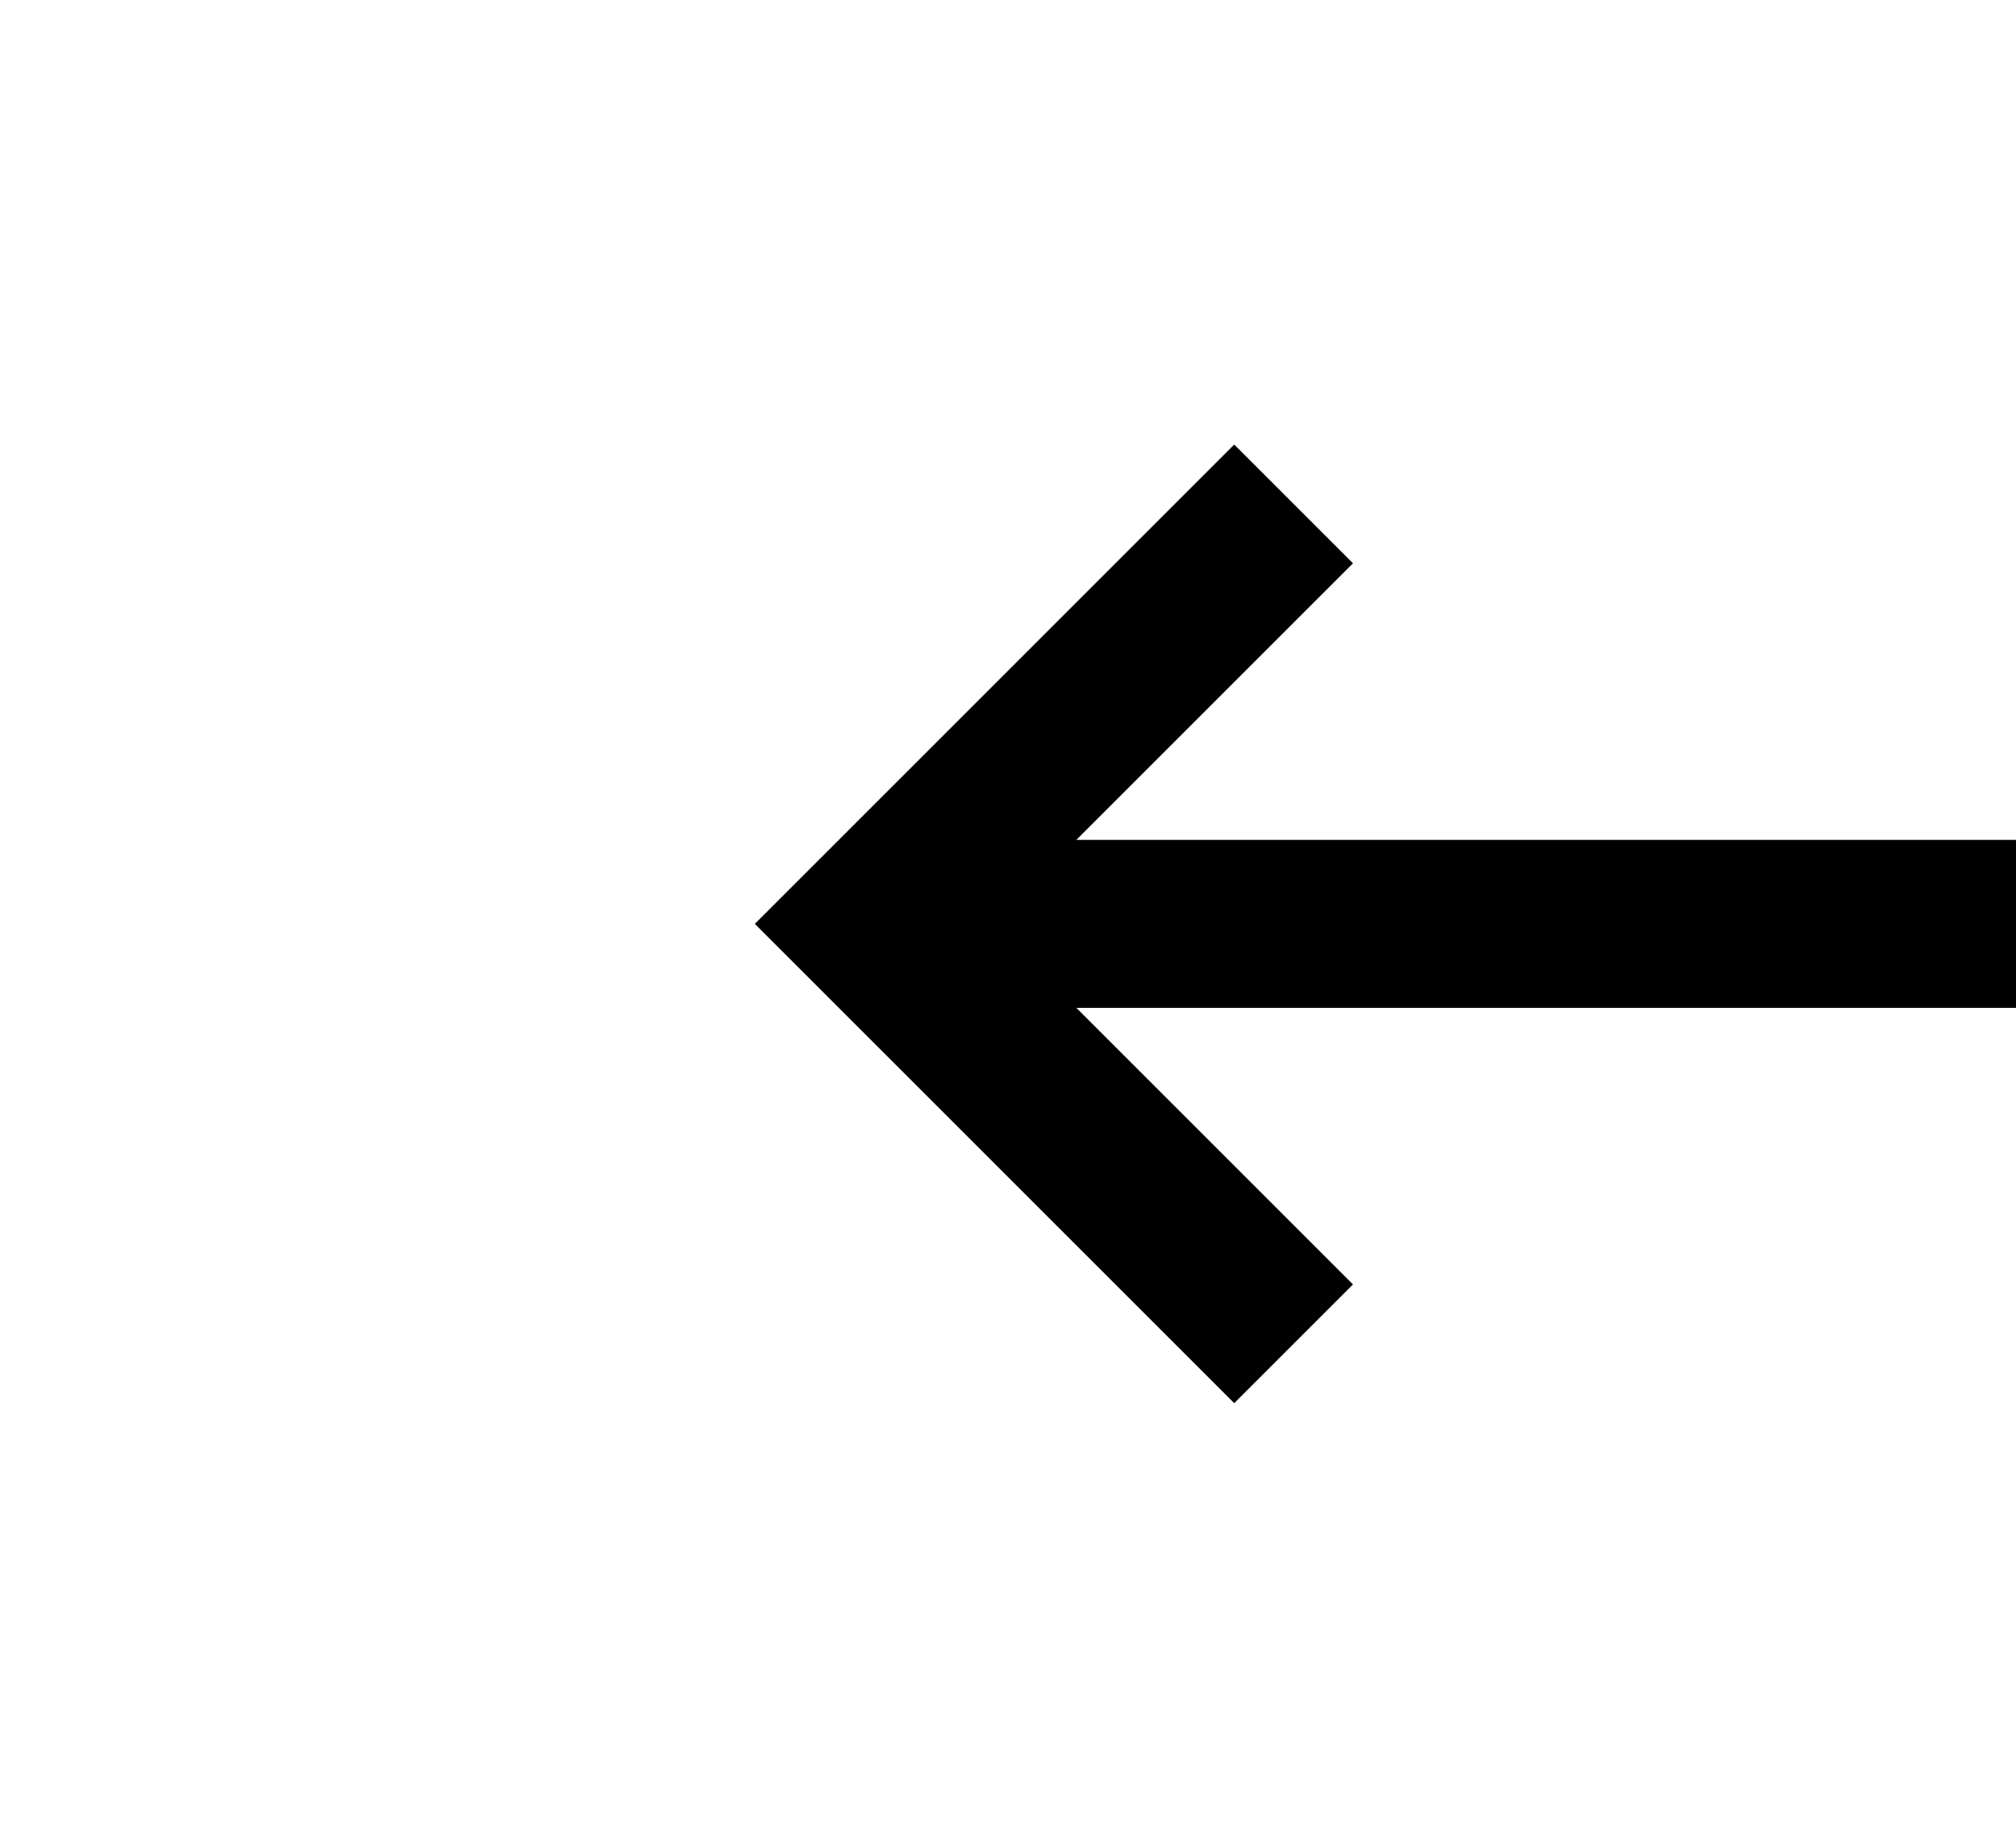
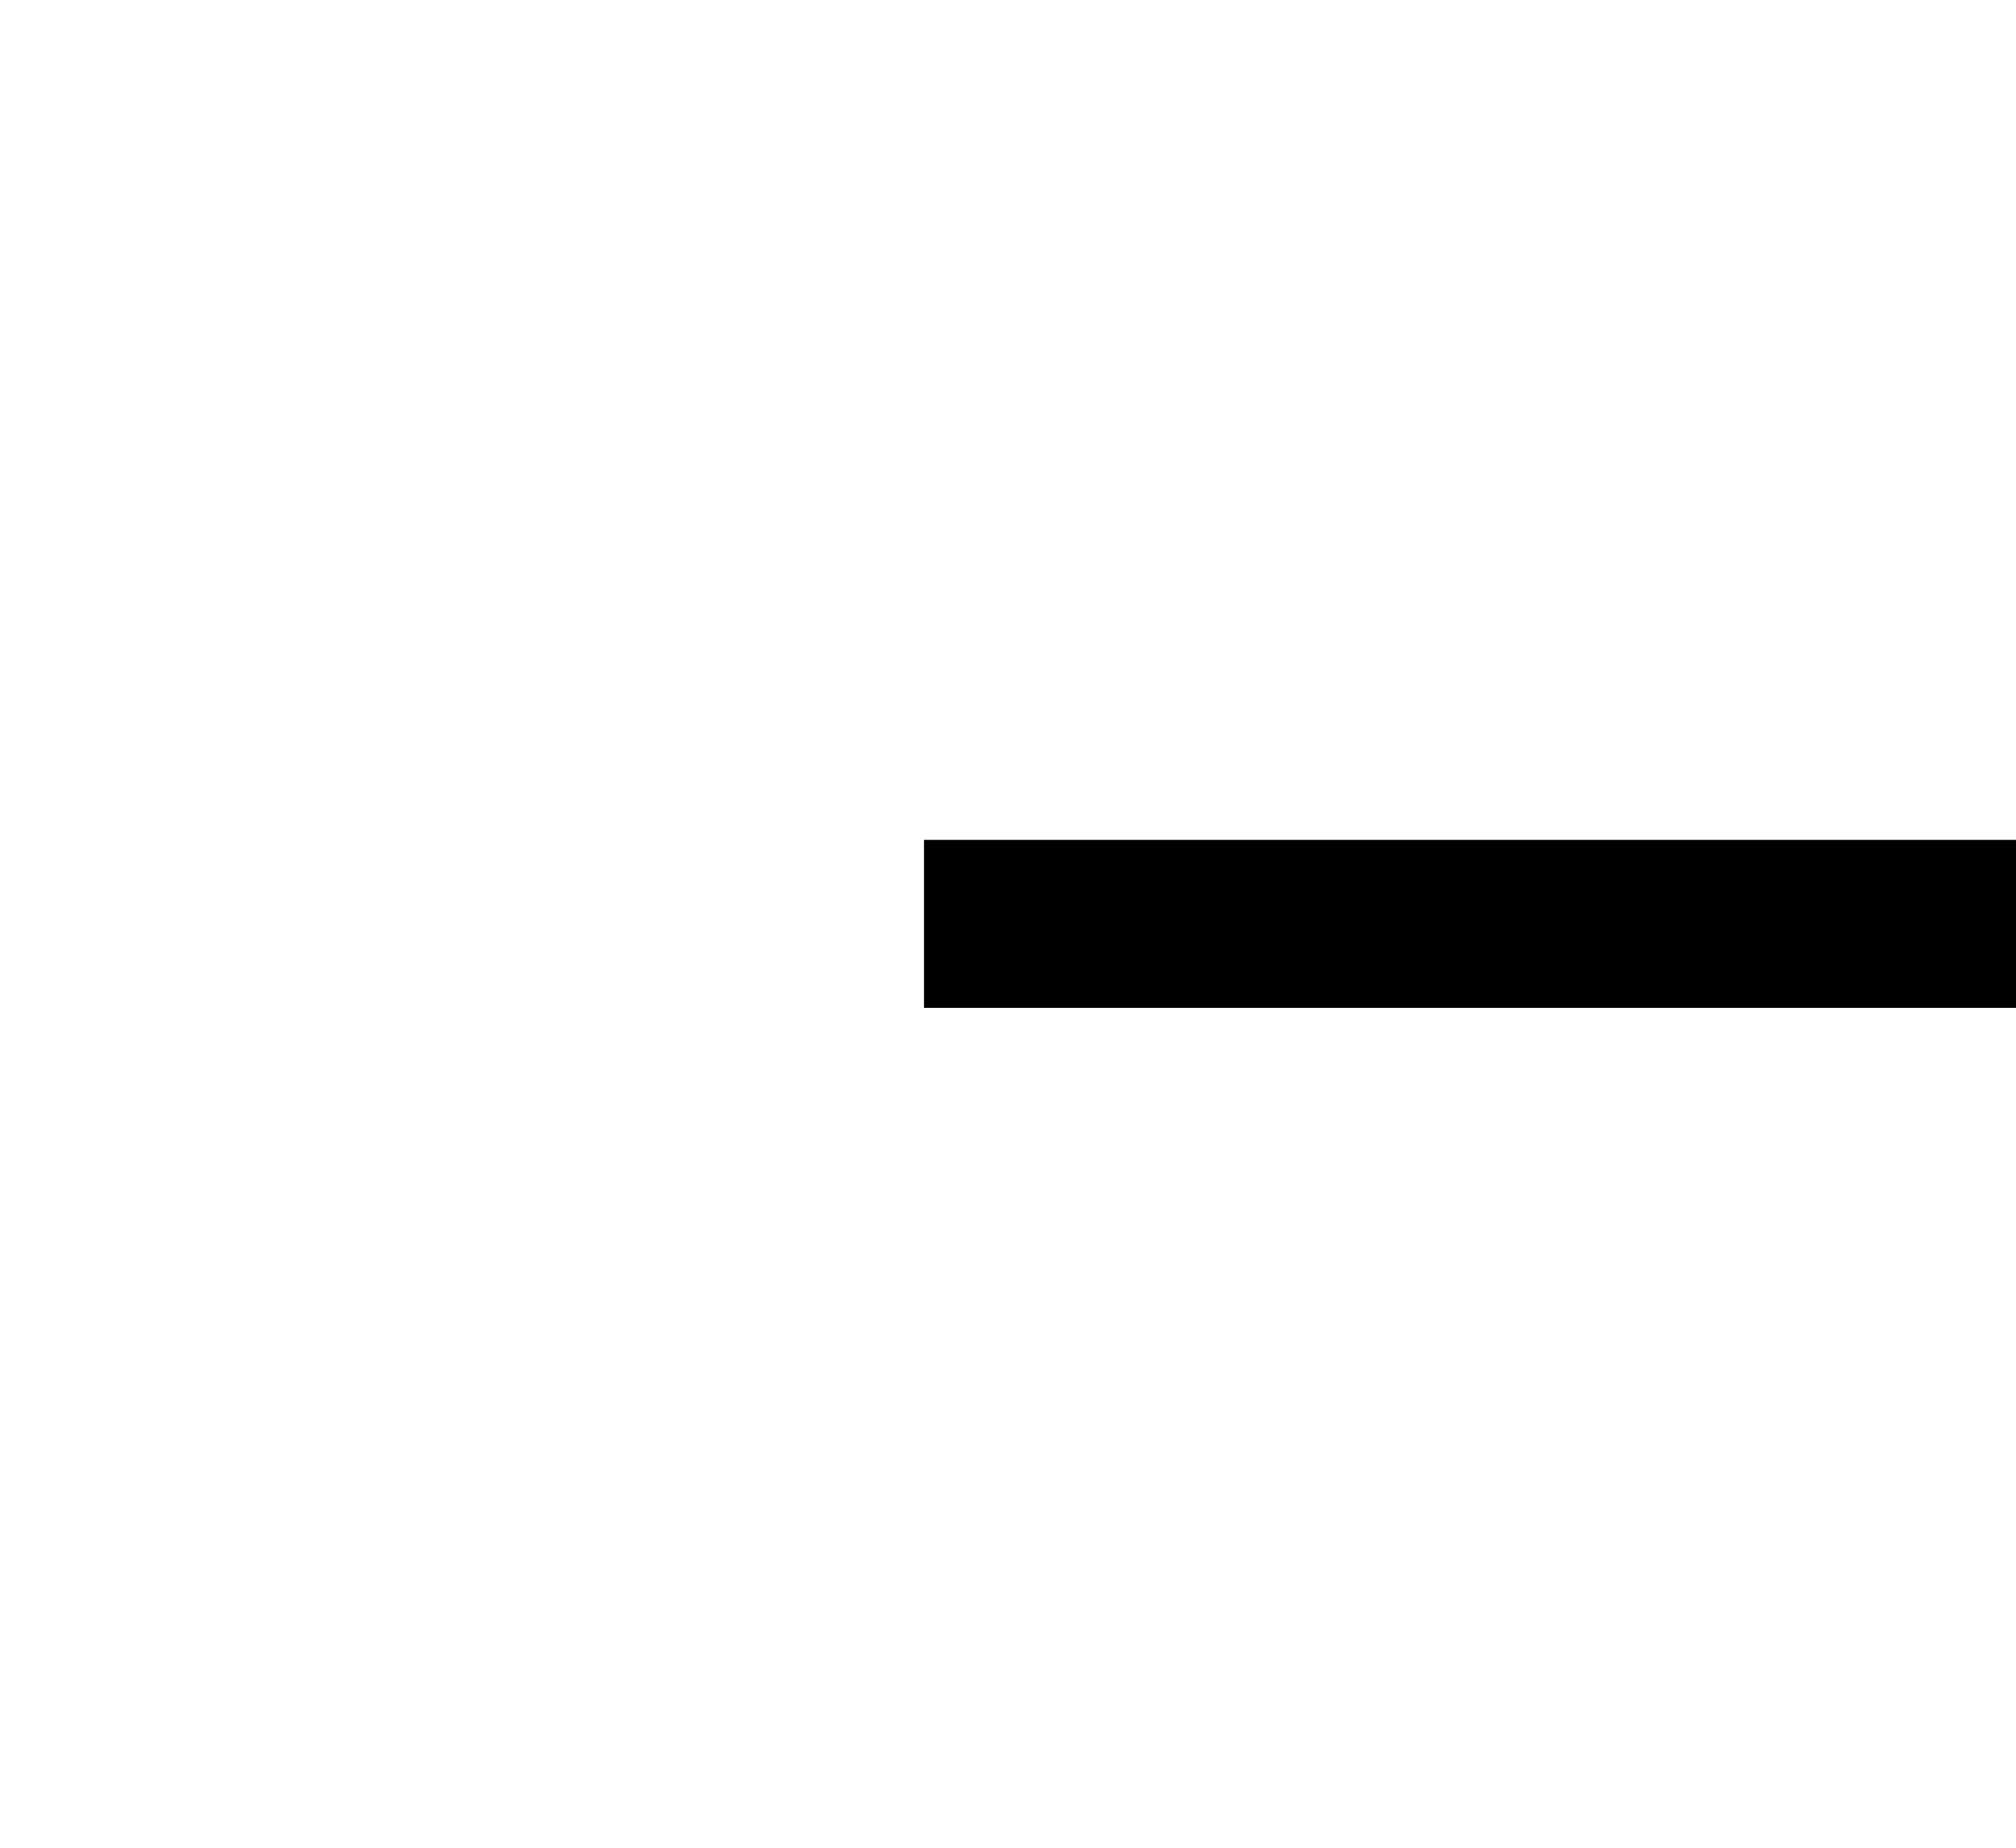
<svg xmlns="http://www.w3.org/2000/svg" version="1.1" width="24px" height="22px" preserveAspectRatio="xMinYMid meet" viewBox="458 753  24 20">
-   <path d="M 474.107 767.293  L 469.814 763  L 474.107 758.707  L 472.693 757.293  L 467.693 762.293  L 466.986 763  L 467.693 763.707  L 472.693 768.707  L 474.107 767.293  Z " fill-rule="nonzero" fill="#000000" stroke="none" />
  <path d="M 469 763  L 523 763  " stroke-width="2" stroke="#000000" fill="none" />
</svg>